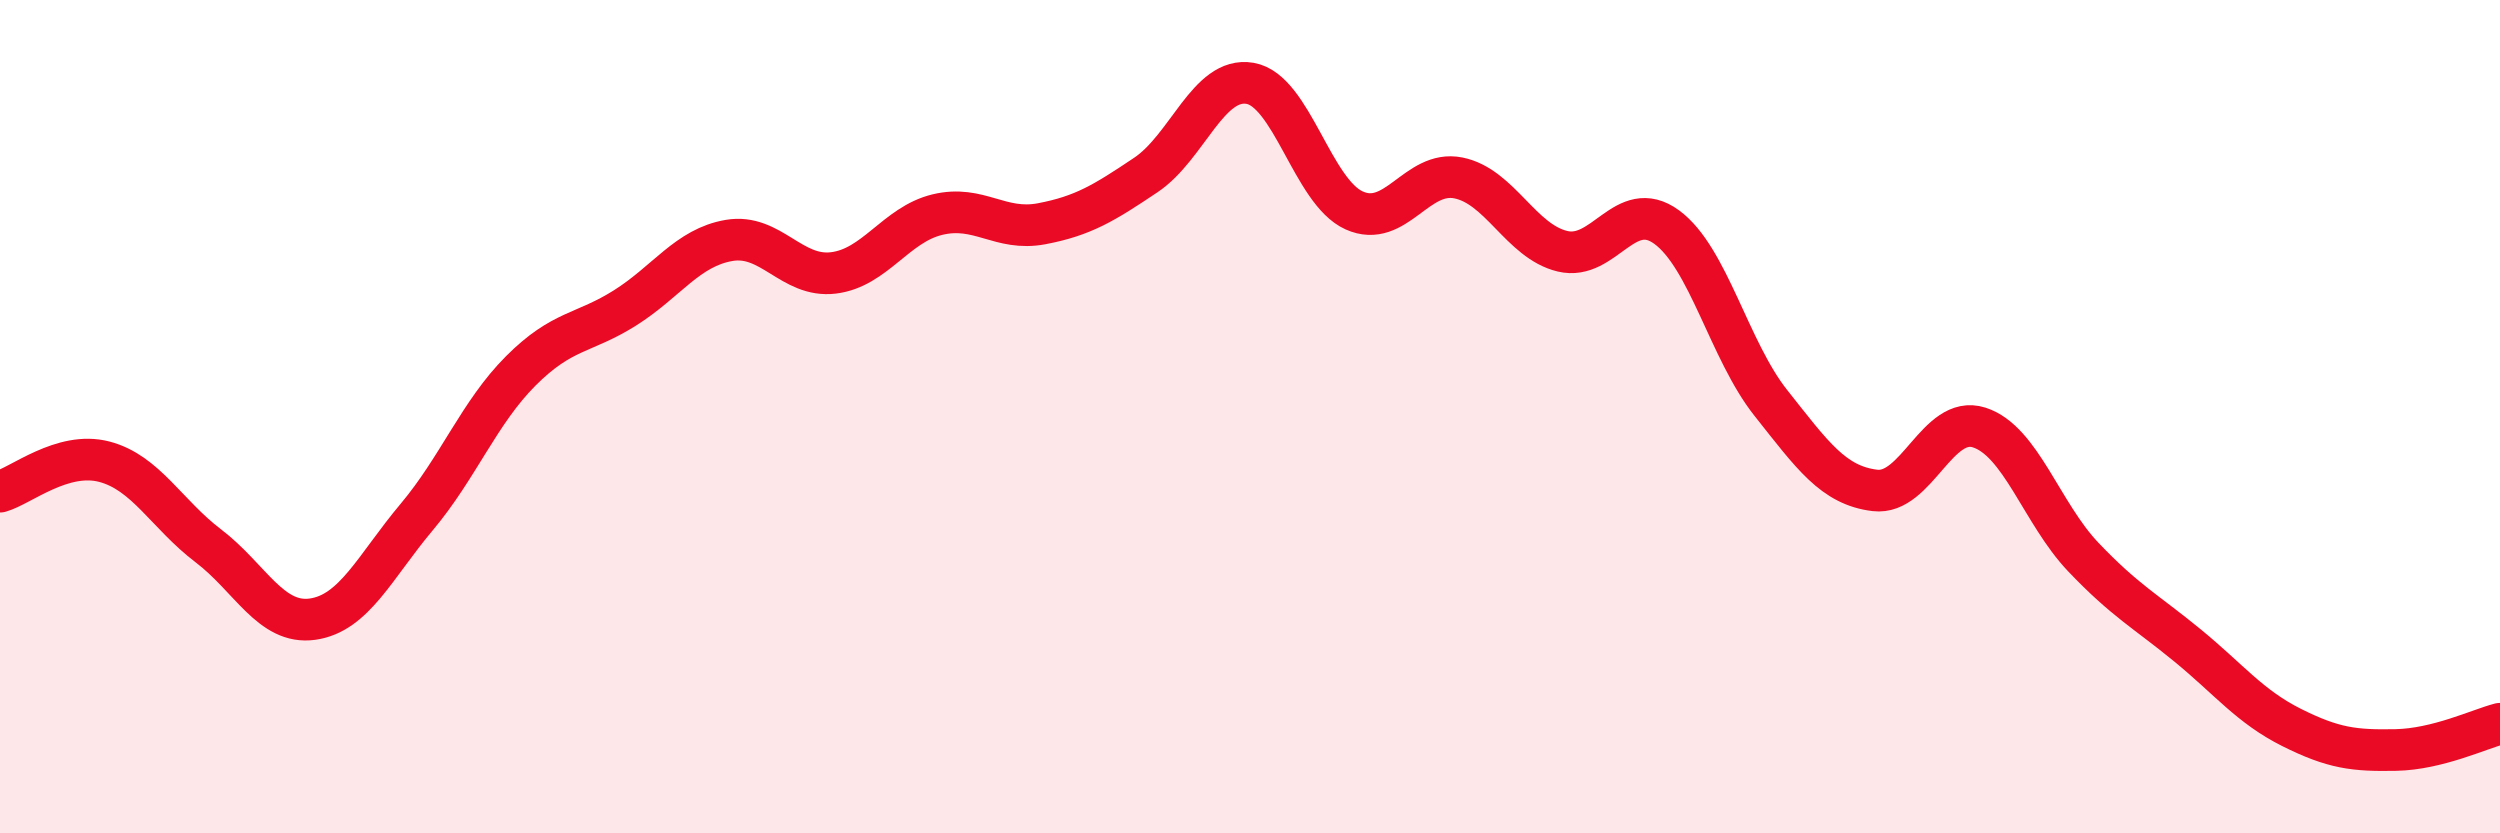
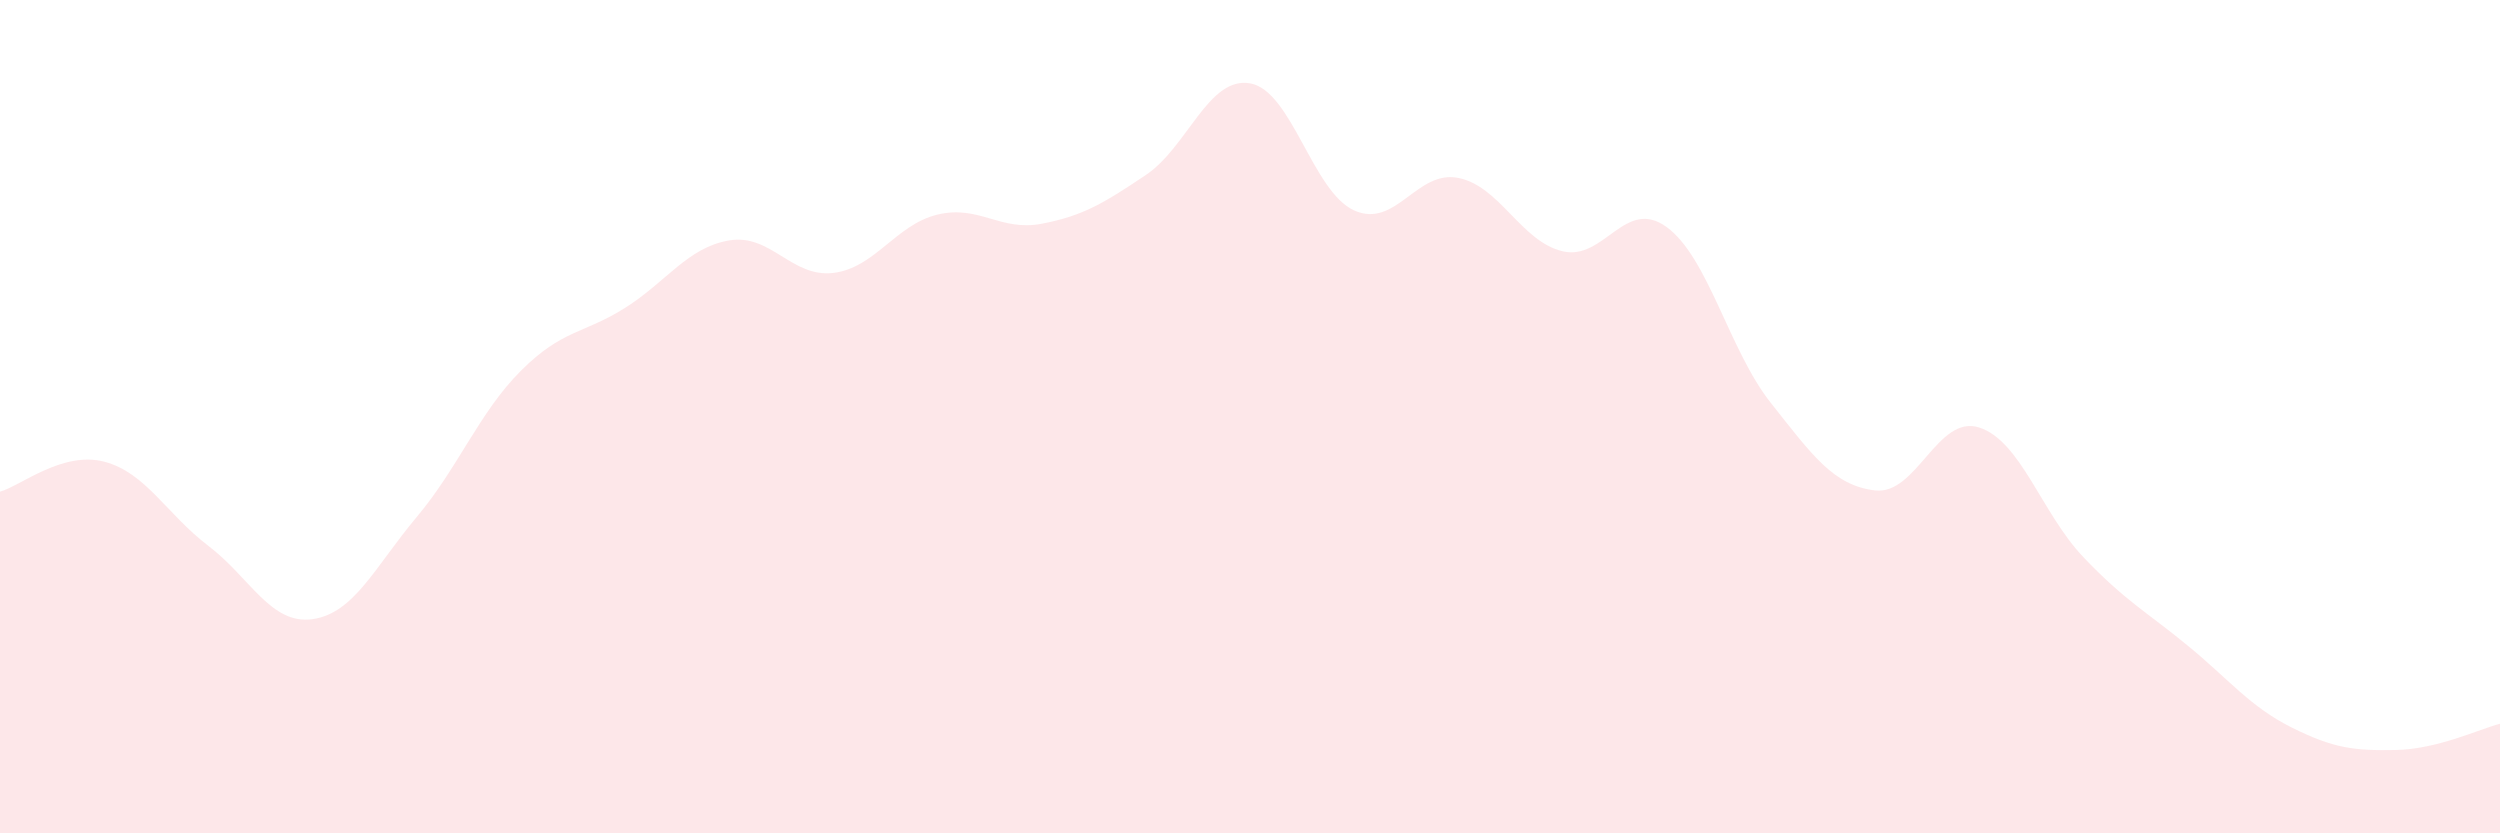
<svg xmlns="http://www.w3.org/2000/svg" width="60" height="20" viewBox="0 0 60 20">
  <path d="M 0,11.8 C 0.5,11.66 1.5,10.82 2.5,11.08 C 3.5,11.34 4,12.34 5,13.1 C 6,13.86 6.5,15 7.5,14.86 C 8.5,14.72 9,13.6 10,12.41 C 11,11.22 11.5,9.9 12.5,8.9 C 13.5,7.9 14,8.02 15,7.39 C 16,6.76 16.5,5.94 17.5,5.77 C 18.5,5.6 19,6.67 20,6.55 C 21,6.43 21.5,5.39 22.5,5.15 C 23.5,4.91 24,5.56 25,5.37 C 26,5.18 26.5,4.87 27.5,4.2 C 28.5,3.53 29,1.83 30,2 C 31,2.17 31.5,4.6 32.5,5.05 C 33.5,5.5 34,4.07 35,4.27 C 36,4.47 36.5,5.79 37.5,6.03 C 38.5,6.27 39,4.72 40,5.45 C 41,6.18 41.5,8.41 42.5,9.67 C 43.5,10.93 44,11.65 45,11.77 C 46,11.89 46.5,9.94 47.5,10.26 C 48.5,10.58 49,12.32 50,13.37 C 51,14.42 51.5,14.67 52.5,15.49 C 53.5,16.31 54,16.96 55,17.46 C 56,17.96 56.5,18.02 57.5,18 C 58.5,17.98 59.5,17.5 60,17.37L60 20L0 20Z" fill="#EB0A25" opacity="0.1" stroke-linecap="round" stroke-linejoin="round" />
-   <path d="M 0,11.8 C 0.5,11.66 1.5,10.82 2.5,11.08 C 3.5,11.34 4,12.34 5,13.1 C 6,13.86 6.5,15 7.5,14.86 C 8.5,14.72 9,13.6 10,12.41 C 11,11.22 11.5,9.9 12.5,8.9 C 13.5,7.9 14,8.02 15,7.39 C 16,6.76 16.5,5.94 17.5,5.77 C 18.5,5.6 19,6.67 20,6.55 C 21,6.43 21.5,5.39 22.5,5.15 C 23.5,4.91 24,5.56 25,5.37 C 26,5.18 26.5,4.87 27.5,4.2 C 28.5,3.53 29,1.83 30,2 C 31,2.17 31.5,4.6 32.5,5.05 C 33.5,5.5 34,4.07 35,4.27 C 36,4.47 36.5,5.79 37.5,6.03 C 38.5,6.27 39,4.72 40,5.45 C 41,6.18 41.5,8.41 42.5,9.67 C 43.5,10.93 44,11.65 45,11.77 C 46,11.89 46.5,9.94 47.5,10.26 C 48.5,10.58 49,12.32 50,13.37 C 51,14.42 51.5,14.67 52.5,15.49 C 53.5,16.31 54,16.96 55,17.46 C 56,17.96 56.5,18.02 57.5,18 C 58.5,17.98 59.5,17.5 60,17.37" stroke="#EB0A25" stroke-width="1" fill="none" stroke-linecap="round" stroke-linejoin="round" />
</svg>